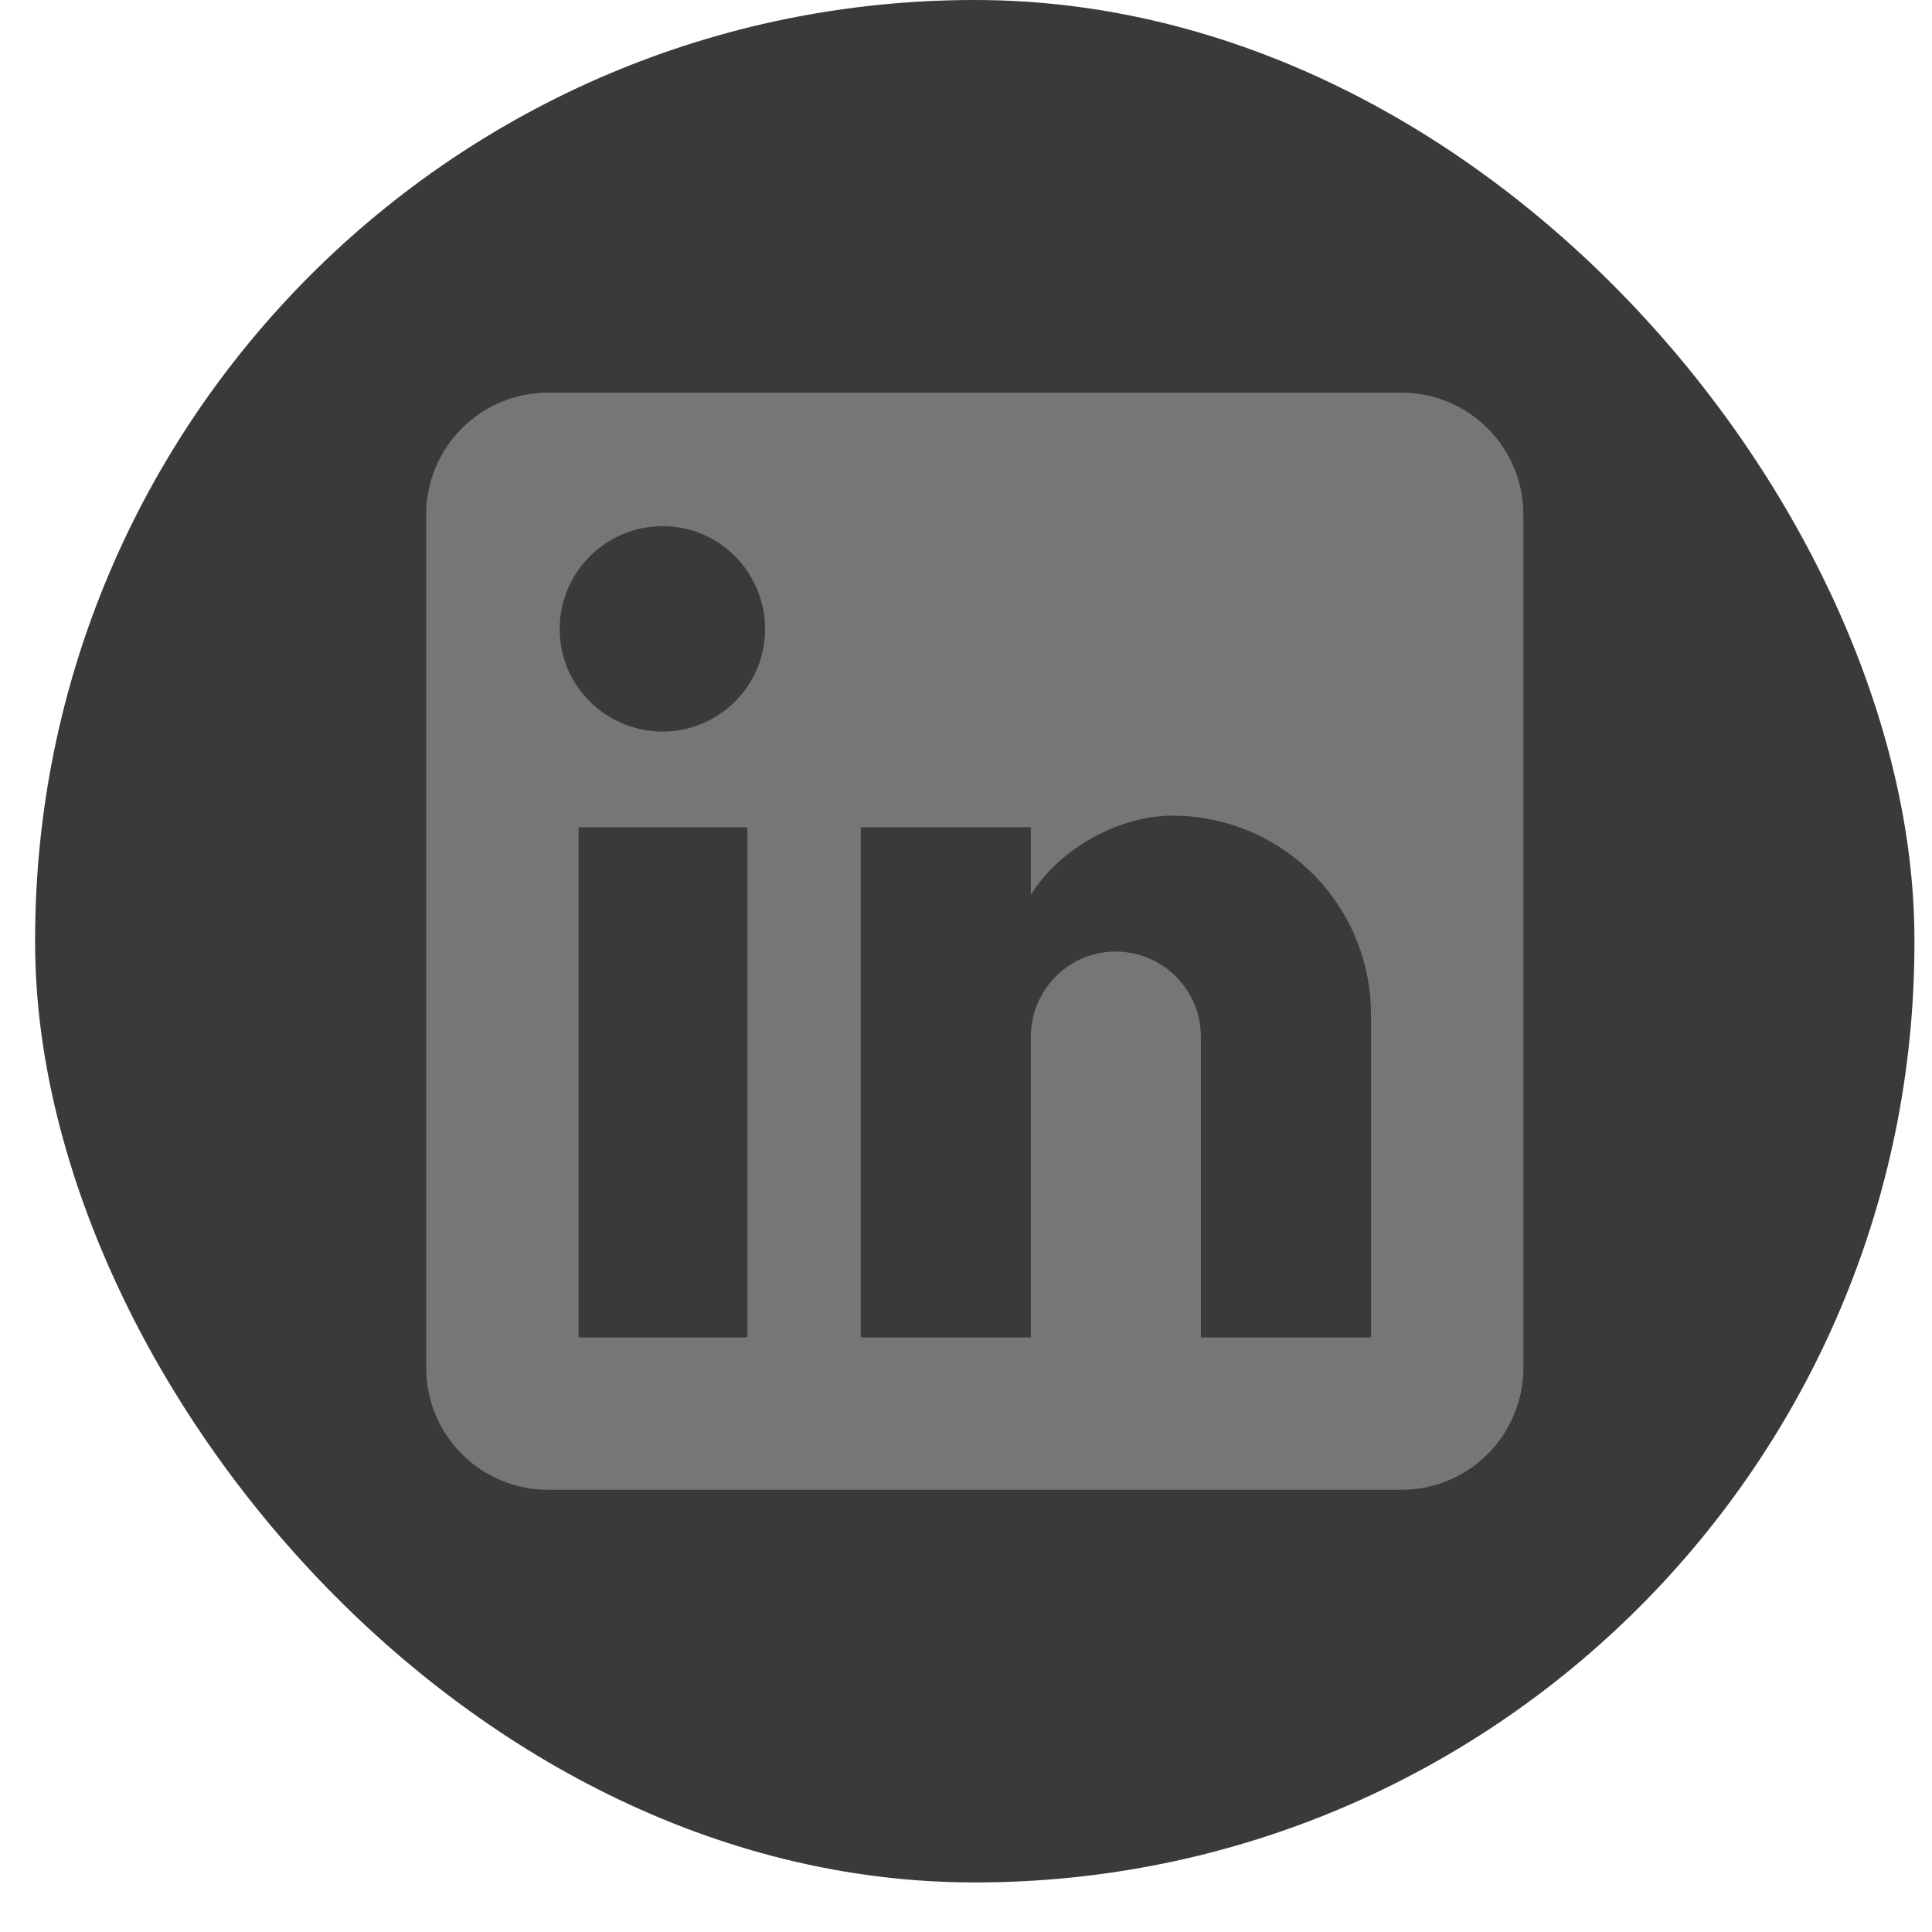
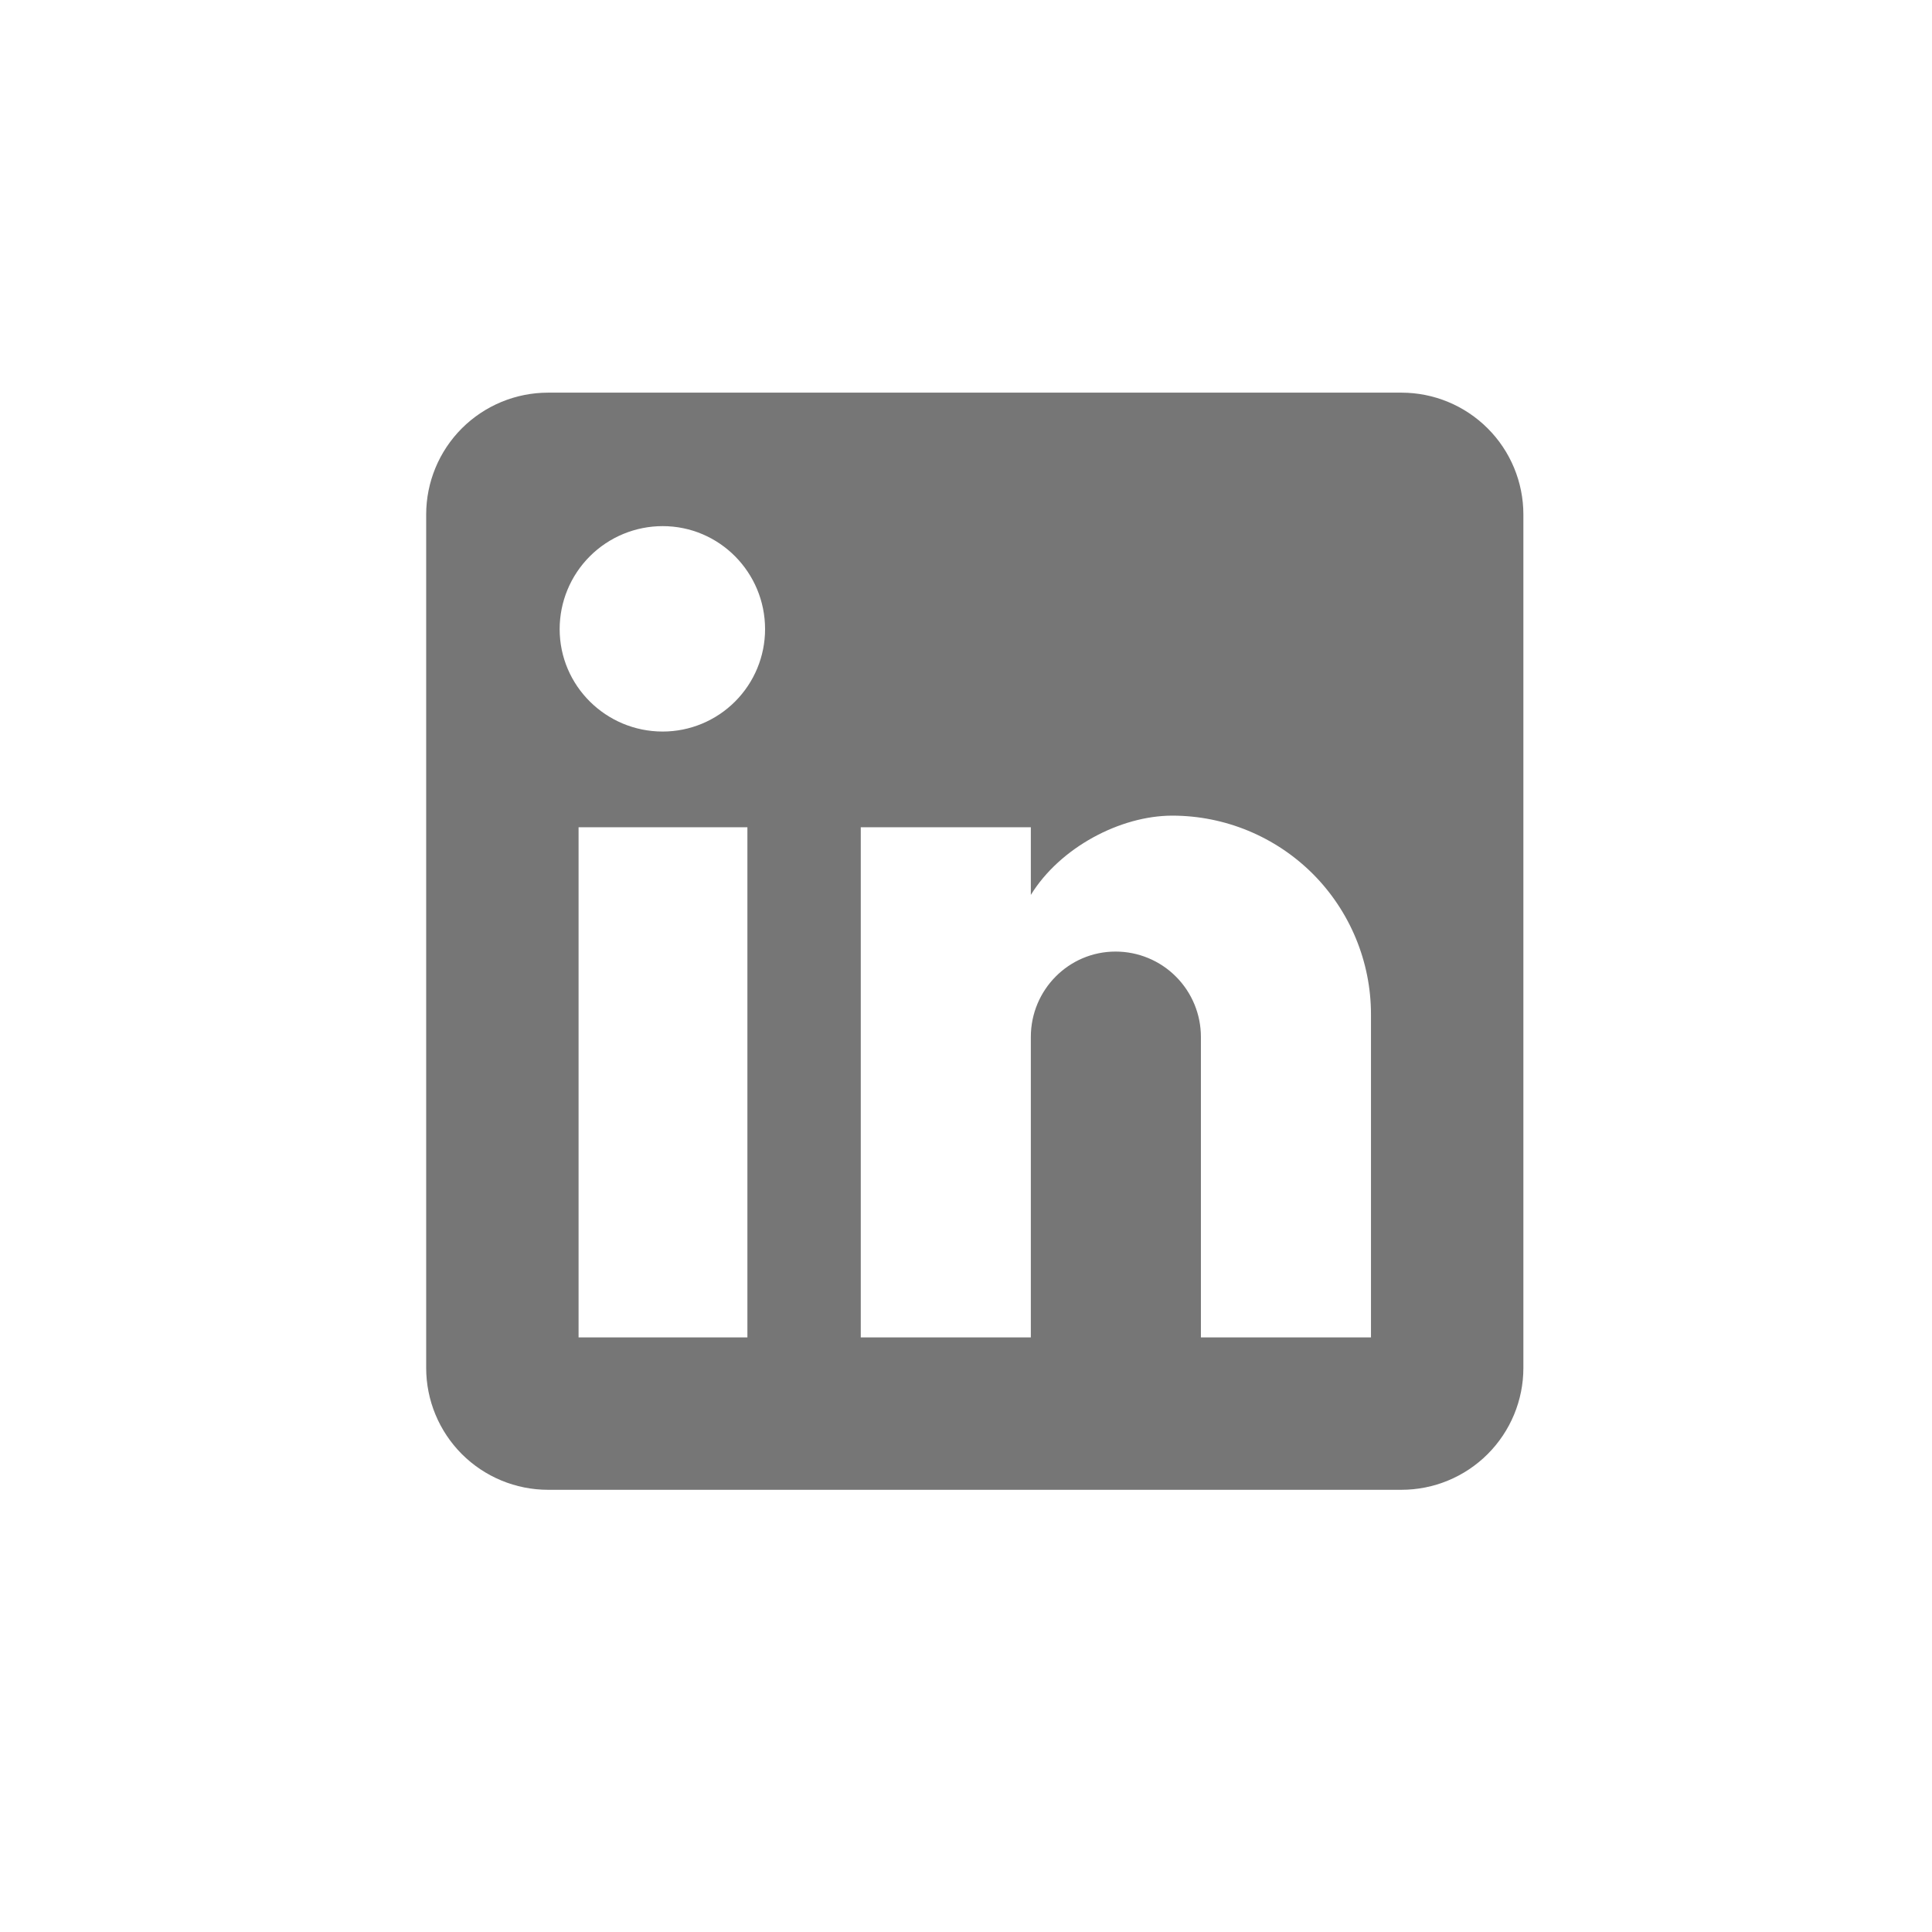
<svg xmlns="http://www.w3.org/2000/svg" width="34" height="34" viewBox="0 0 34 34" fill="none">
-   <rect x="0.618" width="33.073" height="33.128" rx="16.537" fill="#3A3A3A" />
-   <path d="M24.663 6.91C25.232 6.91 25.778 7.136 26.18 7.538C26.583 7.94 26.809 8.486 26.809 9.055V24.073C26.809 24.642 26.583 25.187 26.18 25.59C25.778 25.992 25.232 26.218 24.663 26.218H9.645C9.076 26.218 8.531 25.992 8.128 25.59C7.726 25.187 7.5 24.642 7.5 24.073V9.055C7.5 8.486 7.726 7.94 8.128 7.538C8.531 7.136 9.076 6.91 9.645 6.91H24.663ZM24.127 23.536V17.851C24.127 16.924 23.758 16.034 23.103 15.378C22.447 14.723 21.557 14.354 20.63 14.354C19.718 14.354 18.656 14.912 18.141 15.749V14.558H15.148V23.536H18.141V18.248C18.141 17.422 18.806 16.746 19.632 16.746C20.03 16.746 20.413 16.904 20.694 17.186C20.976 17.468 21.134 17.85 21.134 18.248V23.536H24.127ZM11.662 12.874C12.14 12.874 12.598 12.684 12.936 12.346C13.274 12.008 13.464 11.55 13.464 11.072C13.464 10.074 12.66 9.259 11.662 9.259C11.181 9.259 10.72 9.45 10.38 9.79C10.04 10.13 9.849 10.591 9.849 11.072C9.849 12.069 10.665 12.874 11.662 12.874ZM13.153 23.536V14.558H10.182V23.536H13.153Z" fill="#767676" />
+   <path d="M24.663 6.91C25.232 6.91 25.778 7.136 26.18 7.538C26.583 7.94 26.809 8.486 26.809 9.055V24.073C26.809 24.642 26.583 25.187 26.18 25.59C25.778 25.992 25.232 26.218 24.663 26.218H9.645C9.076 26.218 8.531 25.992 8.128 25.59C7.726 25.187 7.5 24.642 7.5 24.073V9.055C7.5 8.486 7.726 7.94 8.128 7.538C8.531 7.136 9.076 6.91 9.645 6.91H24.663ZM24.127 23.536V17.851C24.127 16.924 23.758 16.034 23.103 15.378C22.447 14.723 21.557 14.354 20.63 14.354C19.718 14.354 18.656 14.912 18.141 15.749V14.558H15.148V23.536H18.141V18.248C18.141 17.422 18.806 16.746 19.632 16.746C20.03 16.746 20.413 16.904 20.694 17.186C20.976 17.468 21.134 17.85 21.134 18.248V23.536ZM11.662 12.874C12.14 12.874 12.598 12.684 12.936 12.346C13.274 12.008 13.464 11.55 13.464 11.072C13.464 10.074 12.66 9.259 11.662 9.259C11.181 9.259 10.72 9.45 10.38 9.79C10.04 10.13 9.849 10.591 9.849 11.072C9.849 12.069 10.665 12.874 11.662 12.874ZM13.153 23.536V14.558H10.182V23.536H13.153Z" fill="#767676" />
</svg>